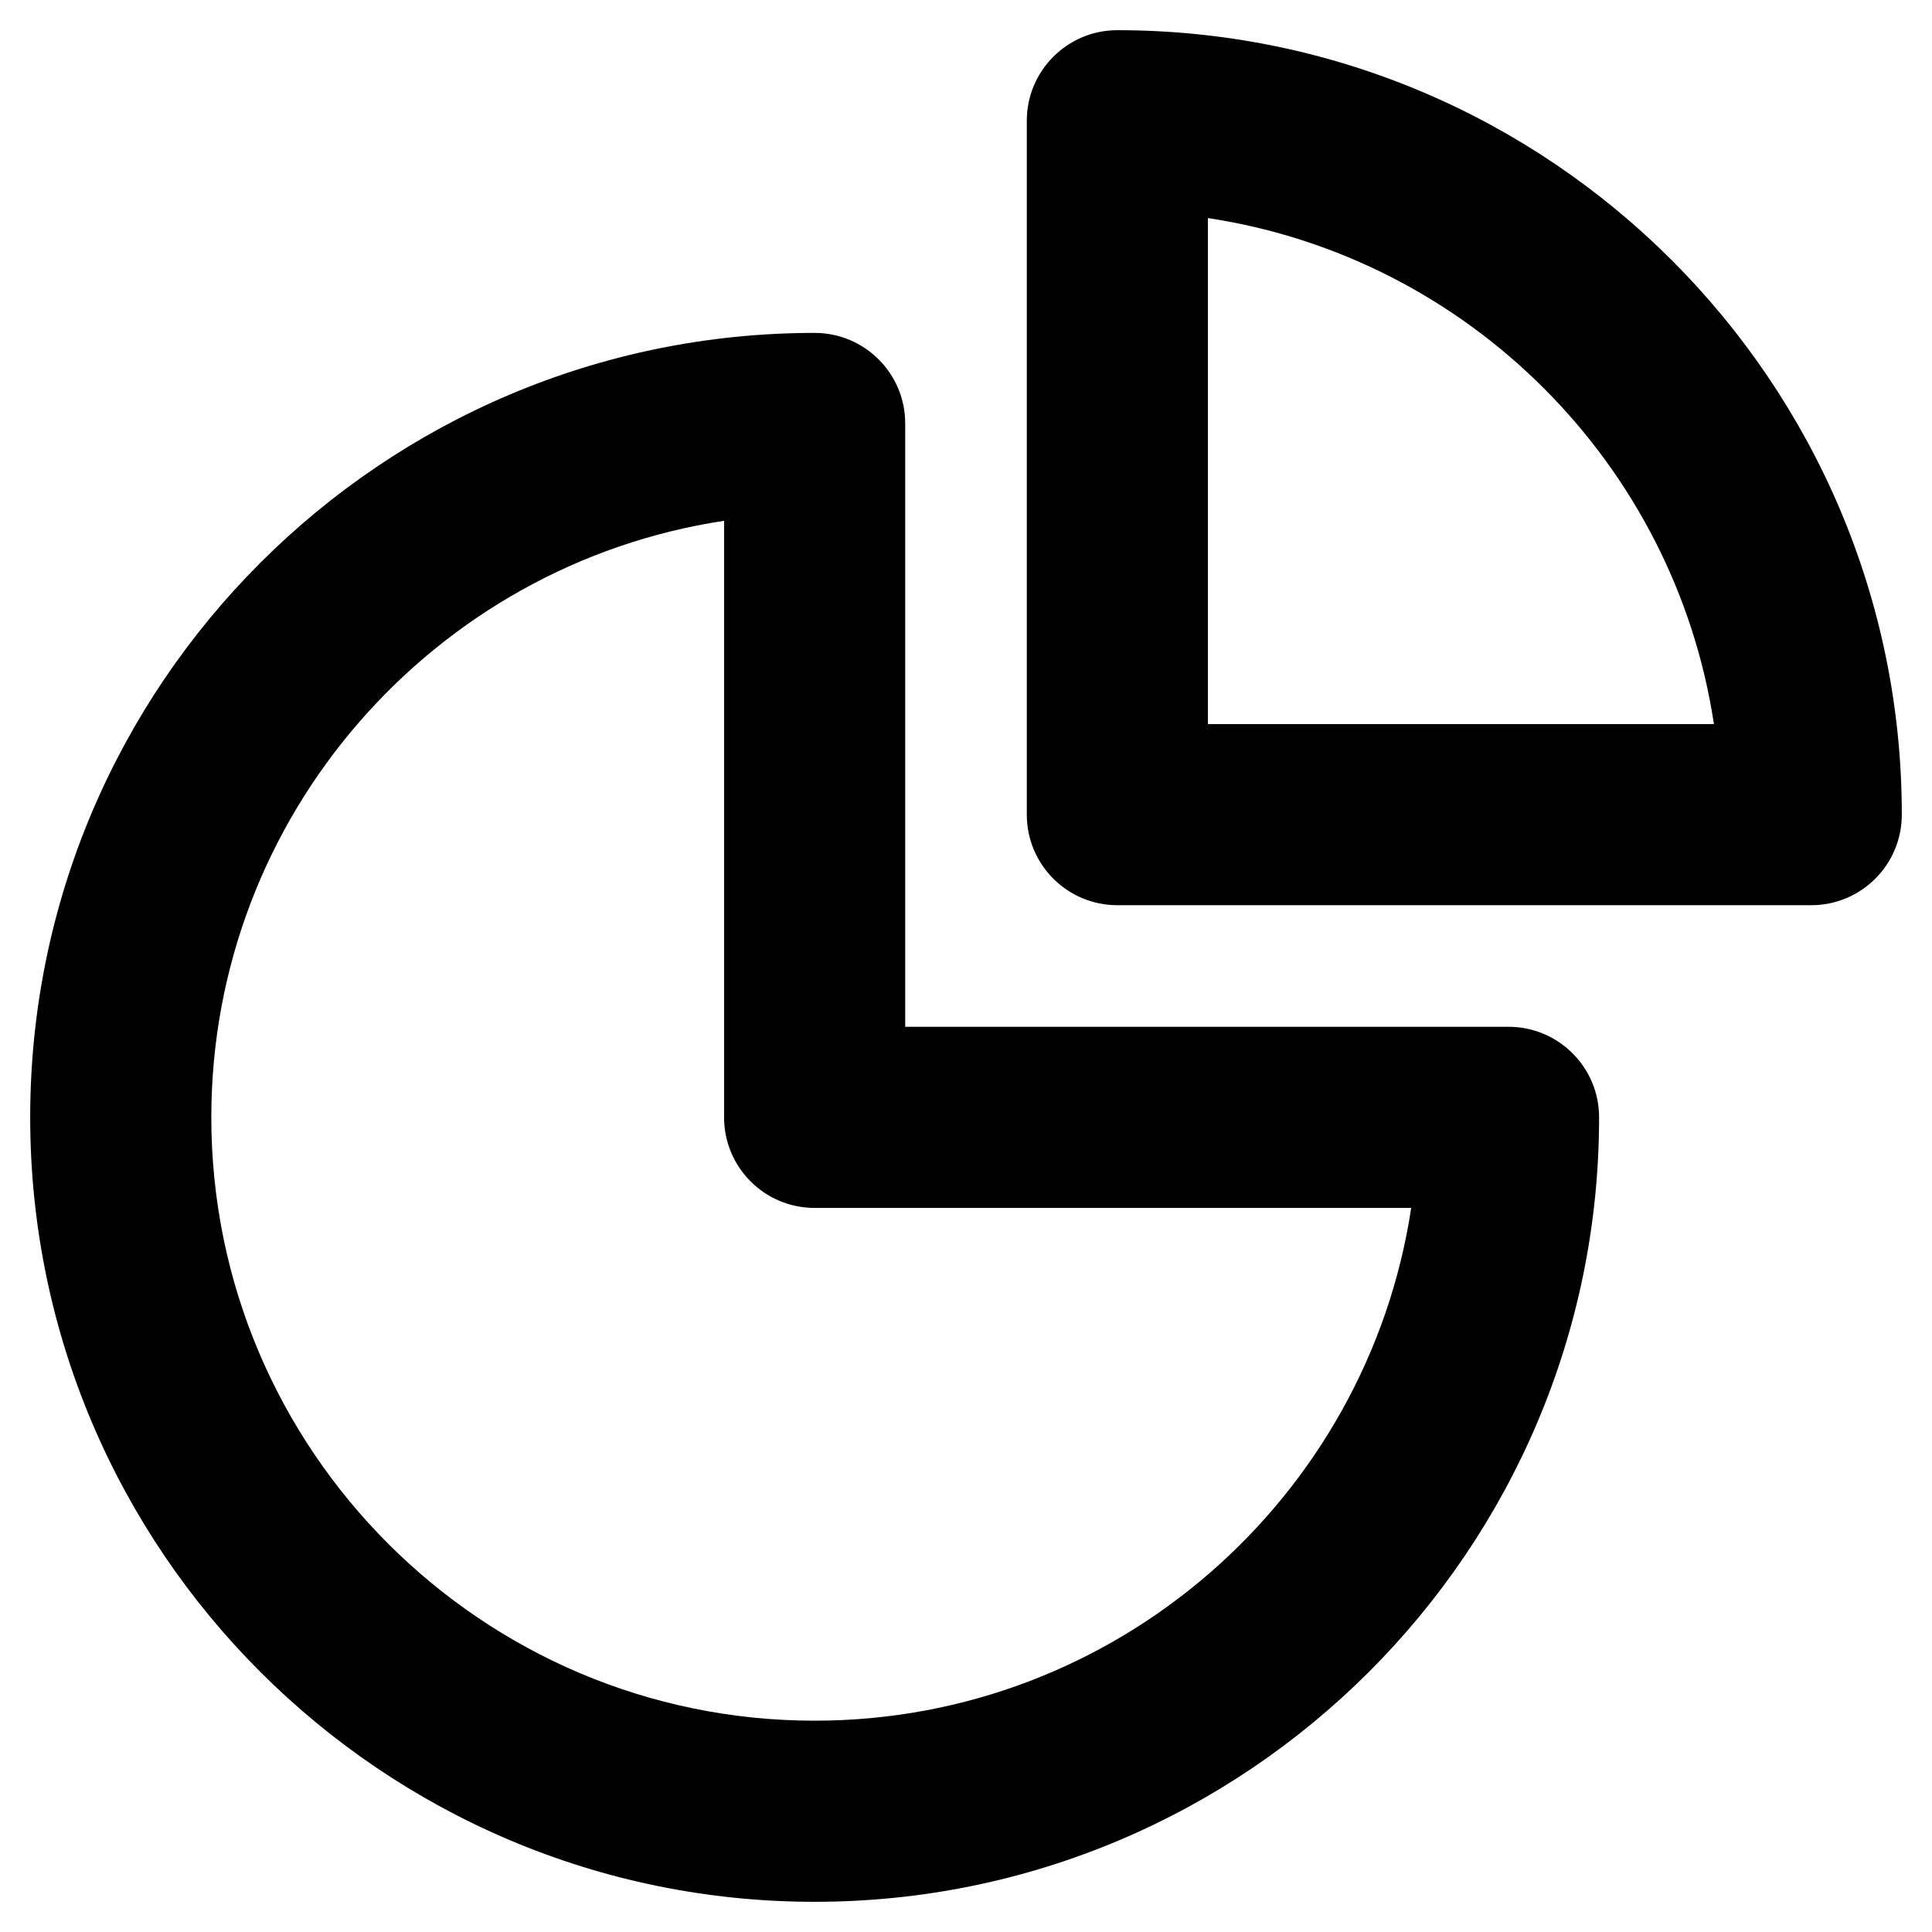
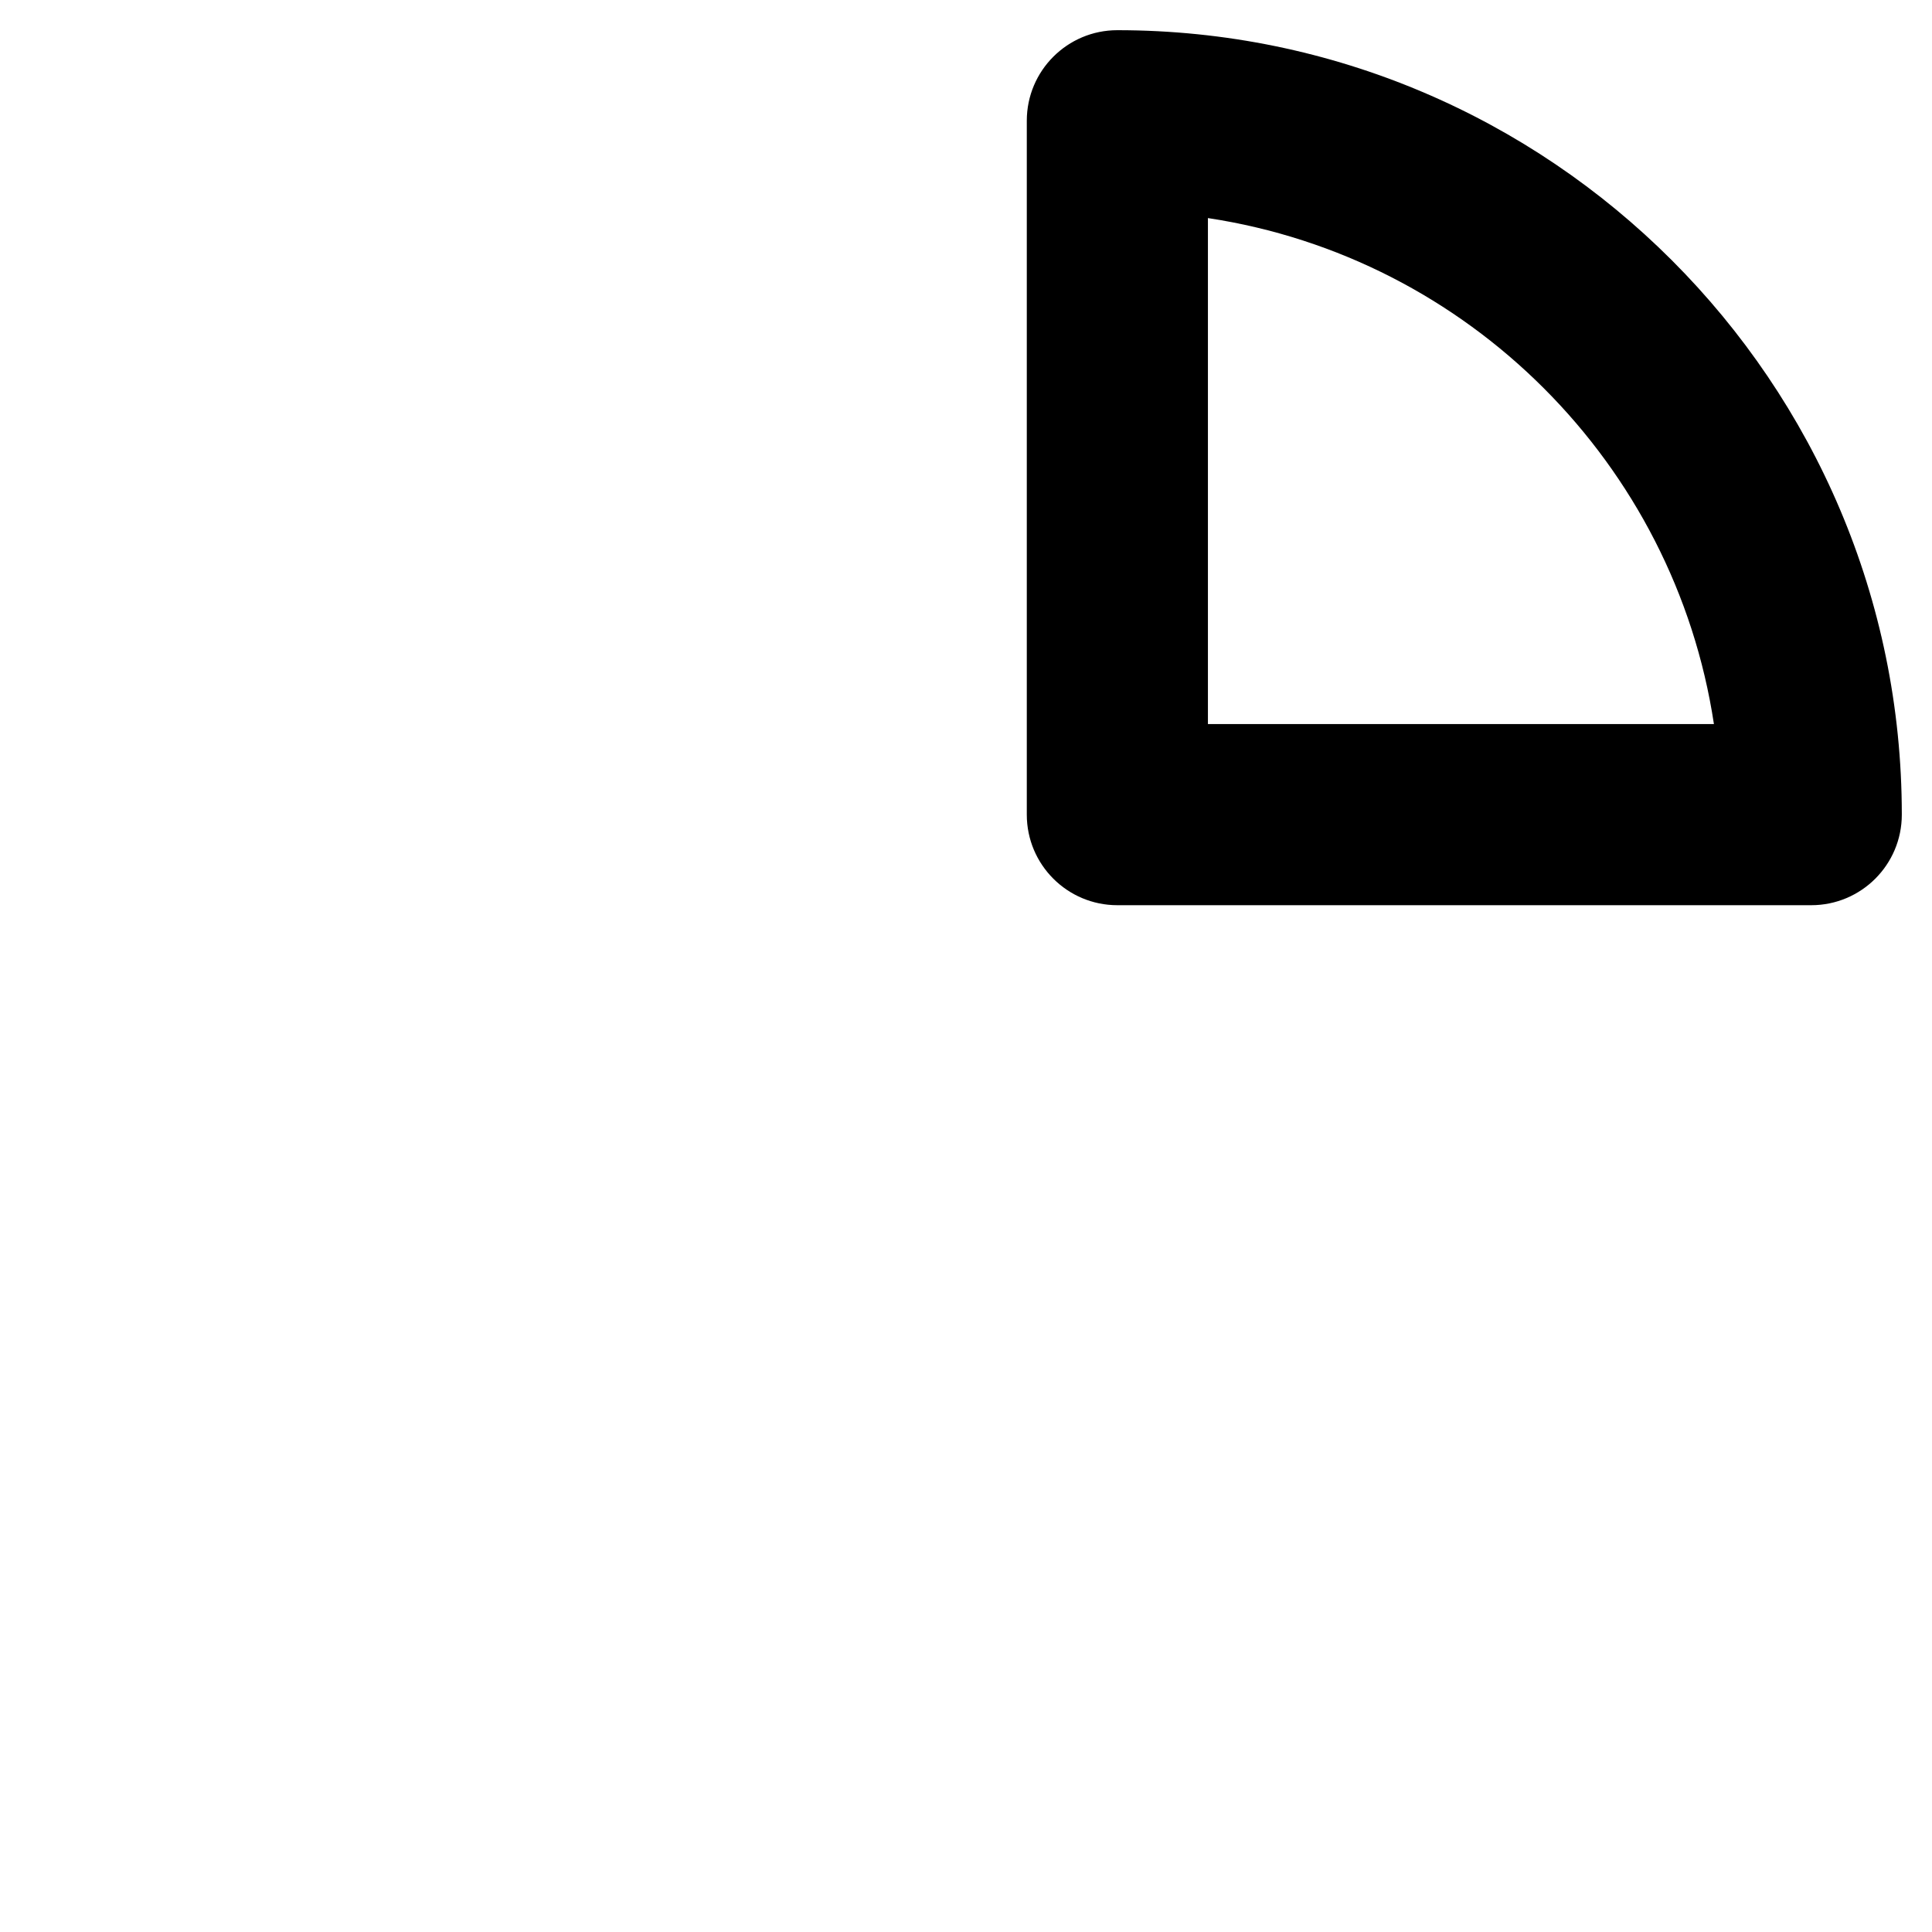
<svg xmlns="http://www.w3.org/2000/svg" id="Layer_2" style="enable-background:new 0 0 32 32;" version="1.1" viewBox="0 0 32 32" xml:space="preserve">
  <g>
-     <path d="M24.986,17.007h-9.993V7.014c0-0.829-0.672-1.5-1.5-1.5C6.329,5.514,0.5,11.342,0.5,18.507 S6.329,31.5,13.493,31.5s12.993-5.829,12.993-12.993C26.486,17.678,25.814,17.007,24.986,17.007z M13.493,28.5C7.983,28.5,3.5,24.017,3.5,18.507c0-5,3.692-9.155,8.493-9.881v9.881 c0,0.829,0.672,1.5,1.5,1.5h9.881C22.648,24.808,18.493,28.5,13.493,28.5z" />
    <path d="M18.507,0.5c-0.828,0-1.5,0.671-1.5,1.5v11.493c0,0.829,0.672,1.5,1.5,1.5H30c0.828,0,1.5-0.671,1.5-1.5 C31.5,6.329,25.671,0.5,18.507,0.5z M20.007,11.993V3.612c4.312,0.652,7.729,4.069,8.381,8.381H20.007z" />
  </g>
</svg>